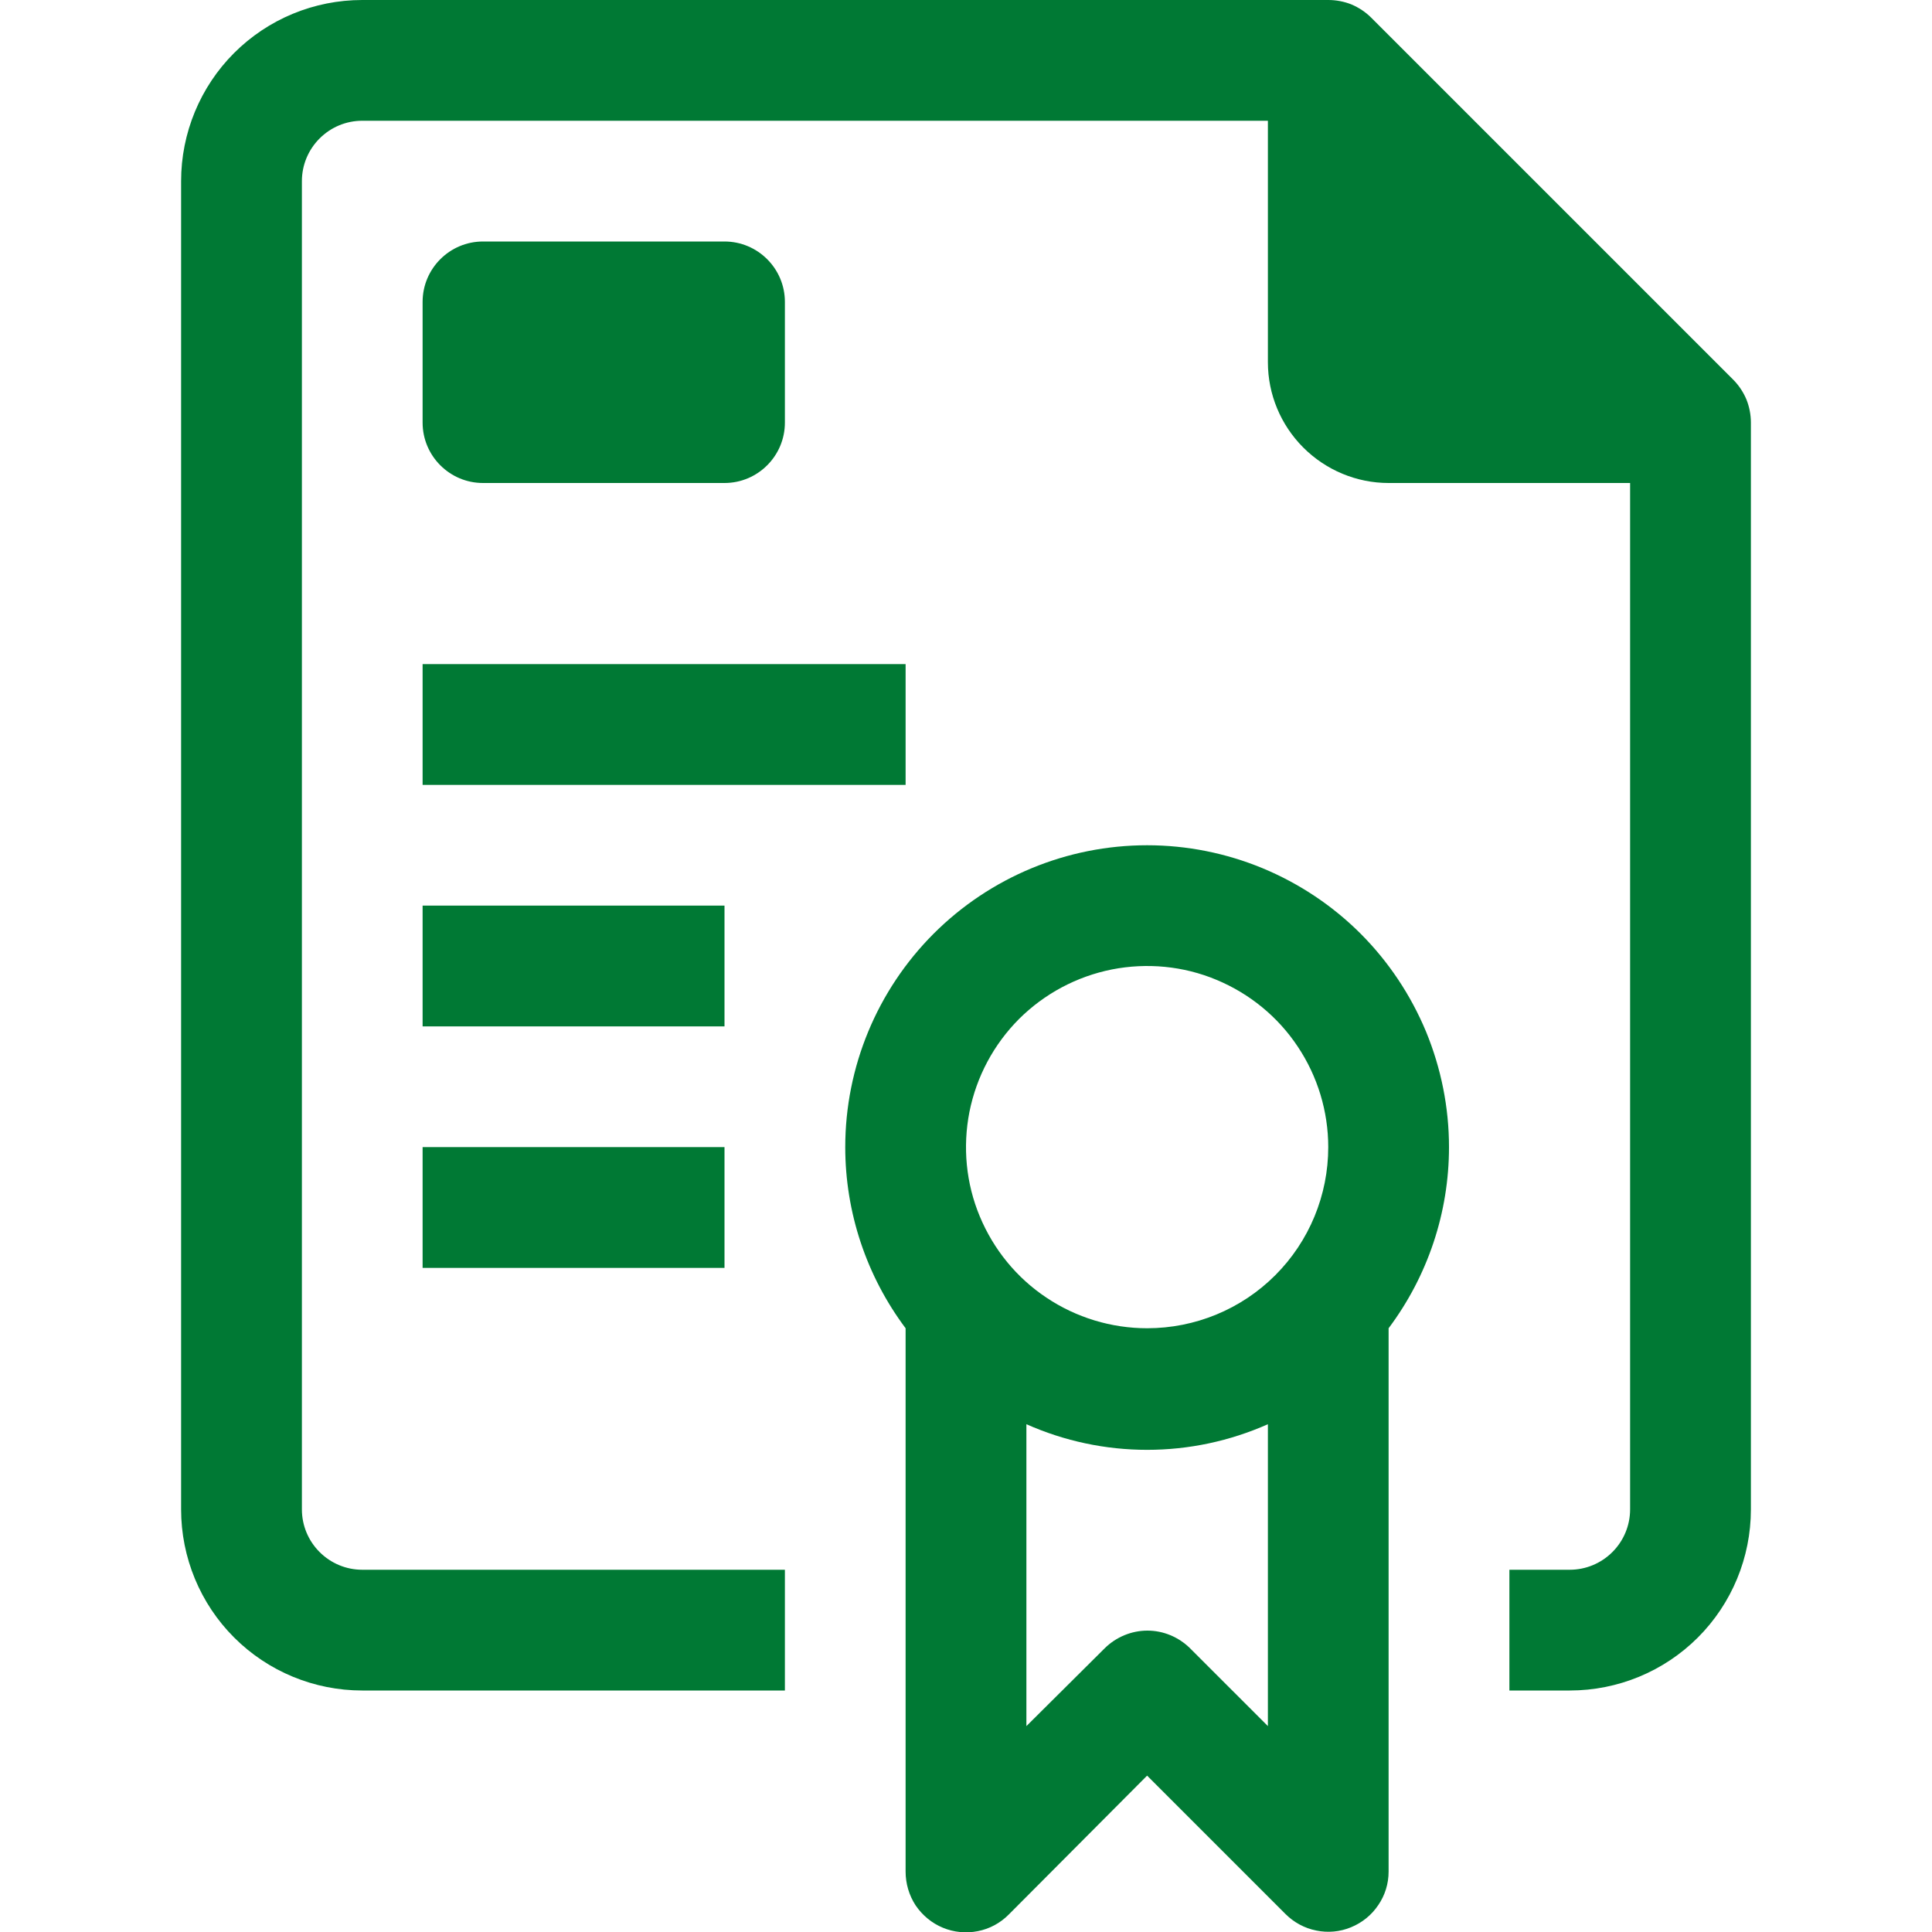
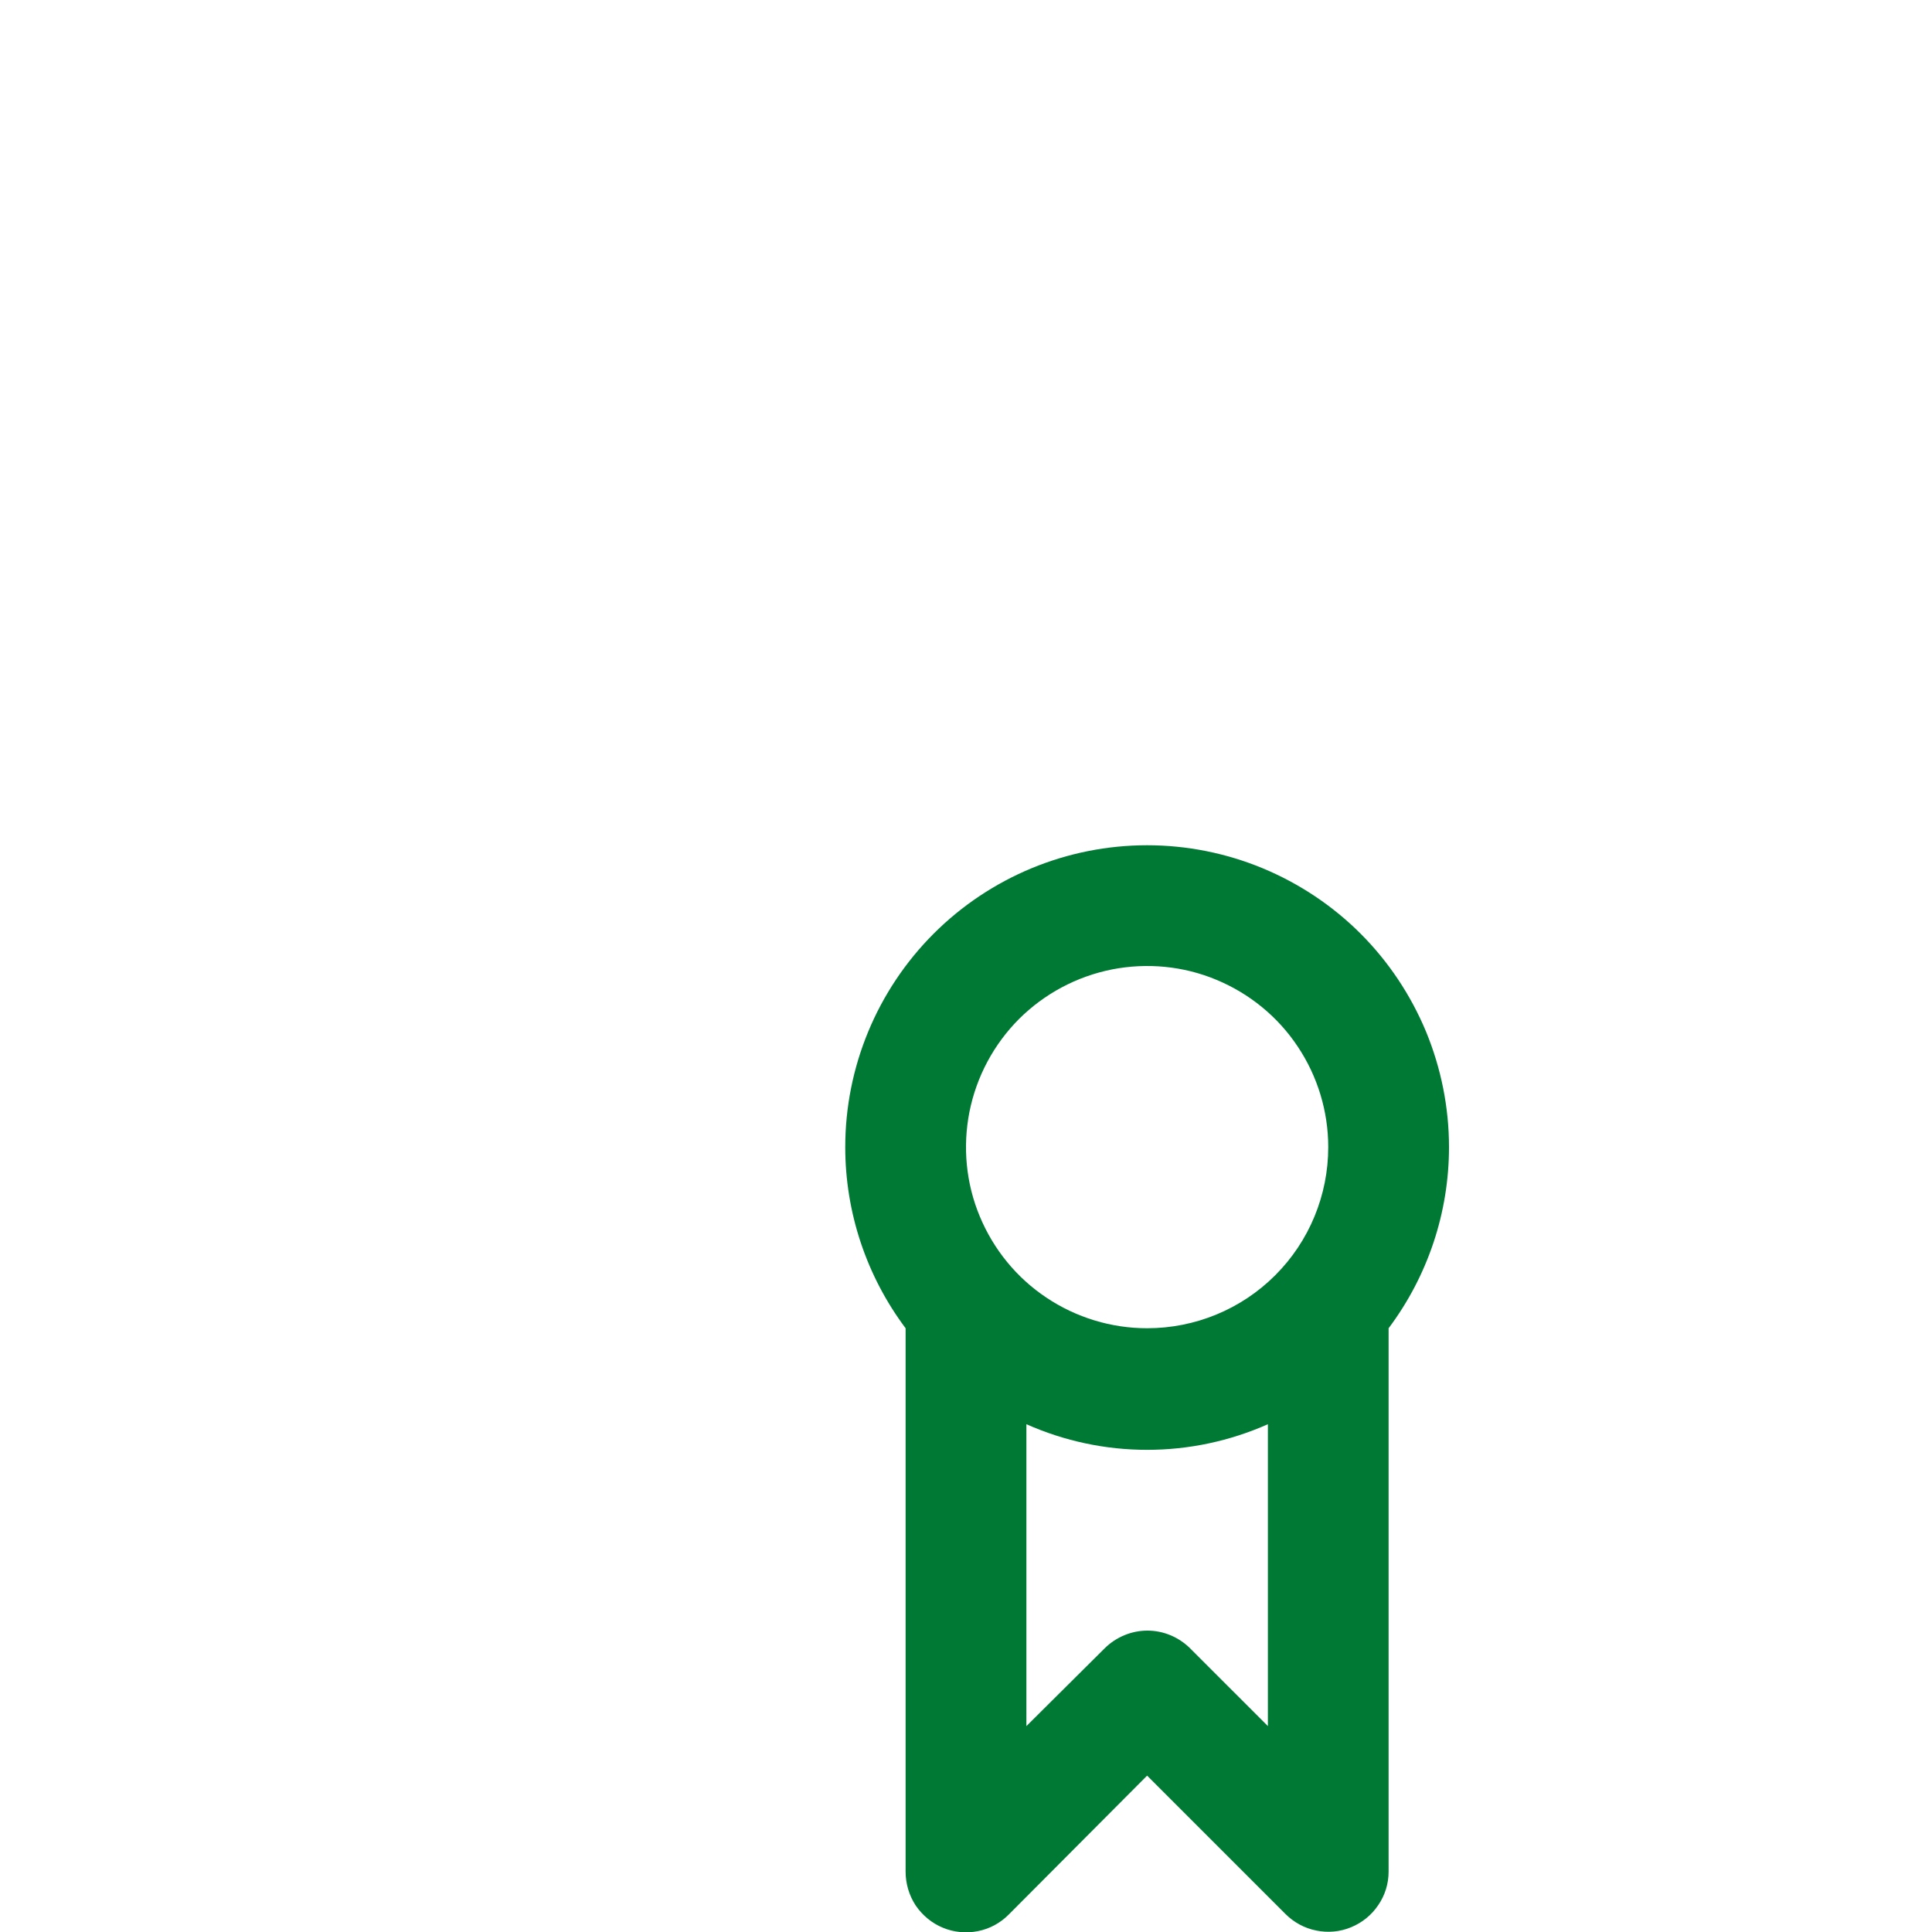
<svg xmlns="http://www.w3.org/2000/svg" width="46px" height="46px" viewBox="0 0 46 46" version="1.1">
  <g id="surface1">
-     <path style=" stroke:none;fill-rule:nonzero;fill:rgb(0%,47.451%,20.392%);fill-opacity:1;" d="M 41.27 9.043 L 32.645 0.418 C 32.512 0.285 32.352 0.18 32.176 0.105 C 32 0.035 31.812 0 31.625 0 L 8.625 0 C 7.48 0 6.383 0.453 5.574 1.262 C 4.766 2.07 4.312 3.168 4.312 4.312 L 4.312 35.938 C 4.312 37.082 4.766 38.18 5.574 38.988 C 6.383 39.797 7.48 40.25 8.625 40.25 L 18.688 40.25 L 18.688 37.375 L 8.625 37.375 C 8.242 37.375 7.879 37.223 7.609 36.953 C 7.34 36.684 7.188 36.32 7.188 35.938 L 7.188 4.312 C 7.188 3.93 7.34 3.566 7.609 3.297 C 7.879 3.027 8.242 2.875 8.625 2.875 L 30.188 2.875 L 30.188 8.625 C 30.188 9.387 30.492 10.117 31.031 10.656 C 31.57 11.195 32.301 11.5 33.062 11.5 L 38.812 11.5 L 38.812 35.938 C 38.812 36.32 38.66 36.684 38.391 36.953 C 38.121 37.223 37.758 37.375 37.375 37.375 L 35.938 37.375 L 35.938 40.25 L 37.375 40.25 C 38.52 40.25 39.617 39.797 40.426 38.988 C 41.234 38.18 41.688 37.082 41.688 35.938 L 41.688 10.062 C 41.688 9.875 41.652 9.688 41.582 9.512 C 41.508 9.336 41.402 9.176 41.27 9.043 Z M 41.27 9.043 " />
    <path style=" stroke:none;fill-rule:nonzero;fill:rgb(0%,47.451%,20.392%);fill-opacity:1;" d="M 27.312 20.125 C 25.406 20.125 23.578 20.883 22.23 22.23 C 20.883 23.578 20.125 25.406 20.125 27.312 C 20.125 28.867 20.629 30.379 21.562 31.625 L 21.562 44.562 C 21.562 44.848 21.645 45.129 21.801 45.367 C 21.961 45.602 22.184 45.789 22.449 45.898 C 22.711 46.008 23.004 46.035 23.281 45.98 C 23.562 45.926 23.82 45.785 24.02 45.582 L 27.312 42.277 L 30.605 45.57 C 30.805 45.77 31.059 45.91 31.34 45.965 C 31.617 46.023 31.906 45.996 32.168 45.887 C 32.434 45.777 32.656 45.598 32.816 45.359 C 32.977 45.125 33.062 44.848 33.062 44.562 L 33.062 31.625 C 33.996 30.379 34.5 28.867 34.5 27.312 C 34.5 26.367 34.312 25.434 33.953 24.562 C 33.59 23.691 33.062 22.898 32.395 22.23 C 31.727 21.562 30.934 21.035 30.062 20.672 C 29.191 20.312 28.258 20.125 27.312 20.125 Z M 30.188 41.098 L 28.332 39.242 C 28.062 38.977 27.699 38.824 27.32 38.824 C 26.941 38.824 26.574 38.977 26.305 39.242 L 24.438 41.098 L 24.438 33.91 C 25.344 34.312 26.32 34.52 27.312 34.52 C 28.305 34.52 29.281 34.312 30.188 33.91 Z M 27.312 31.625 C 26.461 31.625 25.625 31.371 24.918 30.898 C 24.207 30.426 23.656 29.75 23.328 28.961 C 23 28.176 22.918 27.309 23.082 26.473 C 23.25 25.633 23.66 24.867 24.262 24.262 C 24.867 23.66 25.633 23.25 26.473 23.082 C 27.309 22.918 28.176 23 28.961 23.328 C 29.75 23.656 30.426 24.207 30.898 24.918 C 31.371 25.625 31.625 26.461 31.625 27.312 C 31.625 28.457 31.172 29.555 30.363 30.363 C 29.555 31.172 28.457 31.625 27.312 31.625 Z M 27.312 31.625 " />
-     <path style=" stroke:none;fill-rule:nonzero;fill:rgb(0%,47.451%,20.392%);fill-opacity:1;" d="M 17.25 5.75 L 11.5 5.75 C 10.707 5.75 10.062 6.395 10.062 7.188 L 10.062 10.062 C 10.062 10.855 10.707 11.5 11.5 11.5 L 17.25 11.5 C 18.043 11.5 18.688 10.855 18.688 10.062 L 18.688 7.188 C 18.688 6.395 18.043 5.75 17.25 5.75 Z M 17.25 5.75 " />
-     <path style=" stroke:none;fill-rule:nonzero;fill:rgb(0%,47.451%,20.392%);fill-opacity:1;" d="M 21.562 15.812 L 10.062 15.812 L 10.062 18.688 L 21.562 18.688 Z M 21.562 15.812 " />
-     <path style=" stroke:none;fill-rule:nonzero;fill:rgb(0%,47.451%,20.392%);fill-opacity:1;" d="M 17.25 21.562 L 10.062 21.562 L 10.062 24.438 L 17.25 24.438 Z M 17.25 21.562 " />
-     <path style=" stroke:none;fill-rule:nonzero;fill:rgb(0%,47.451%,20.392%);fill-opacity:1;" d="M 17.25 27.312 L 10.062 27.312 L 10.062 30.188 L 17.25 30.188 Z M 17.25 27.312 " />
  </g>
</svg>